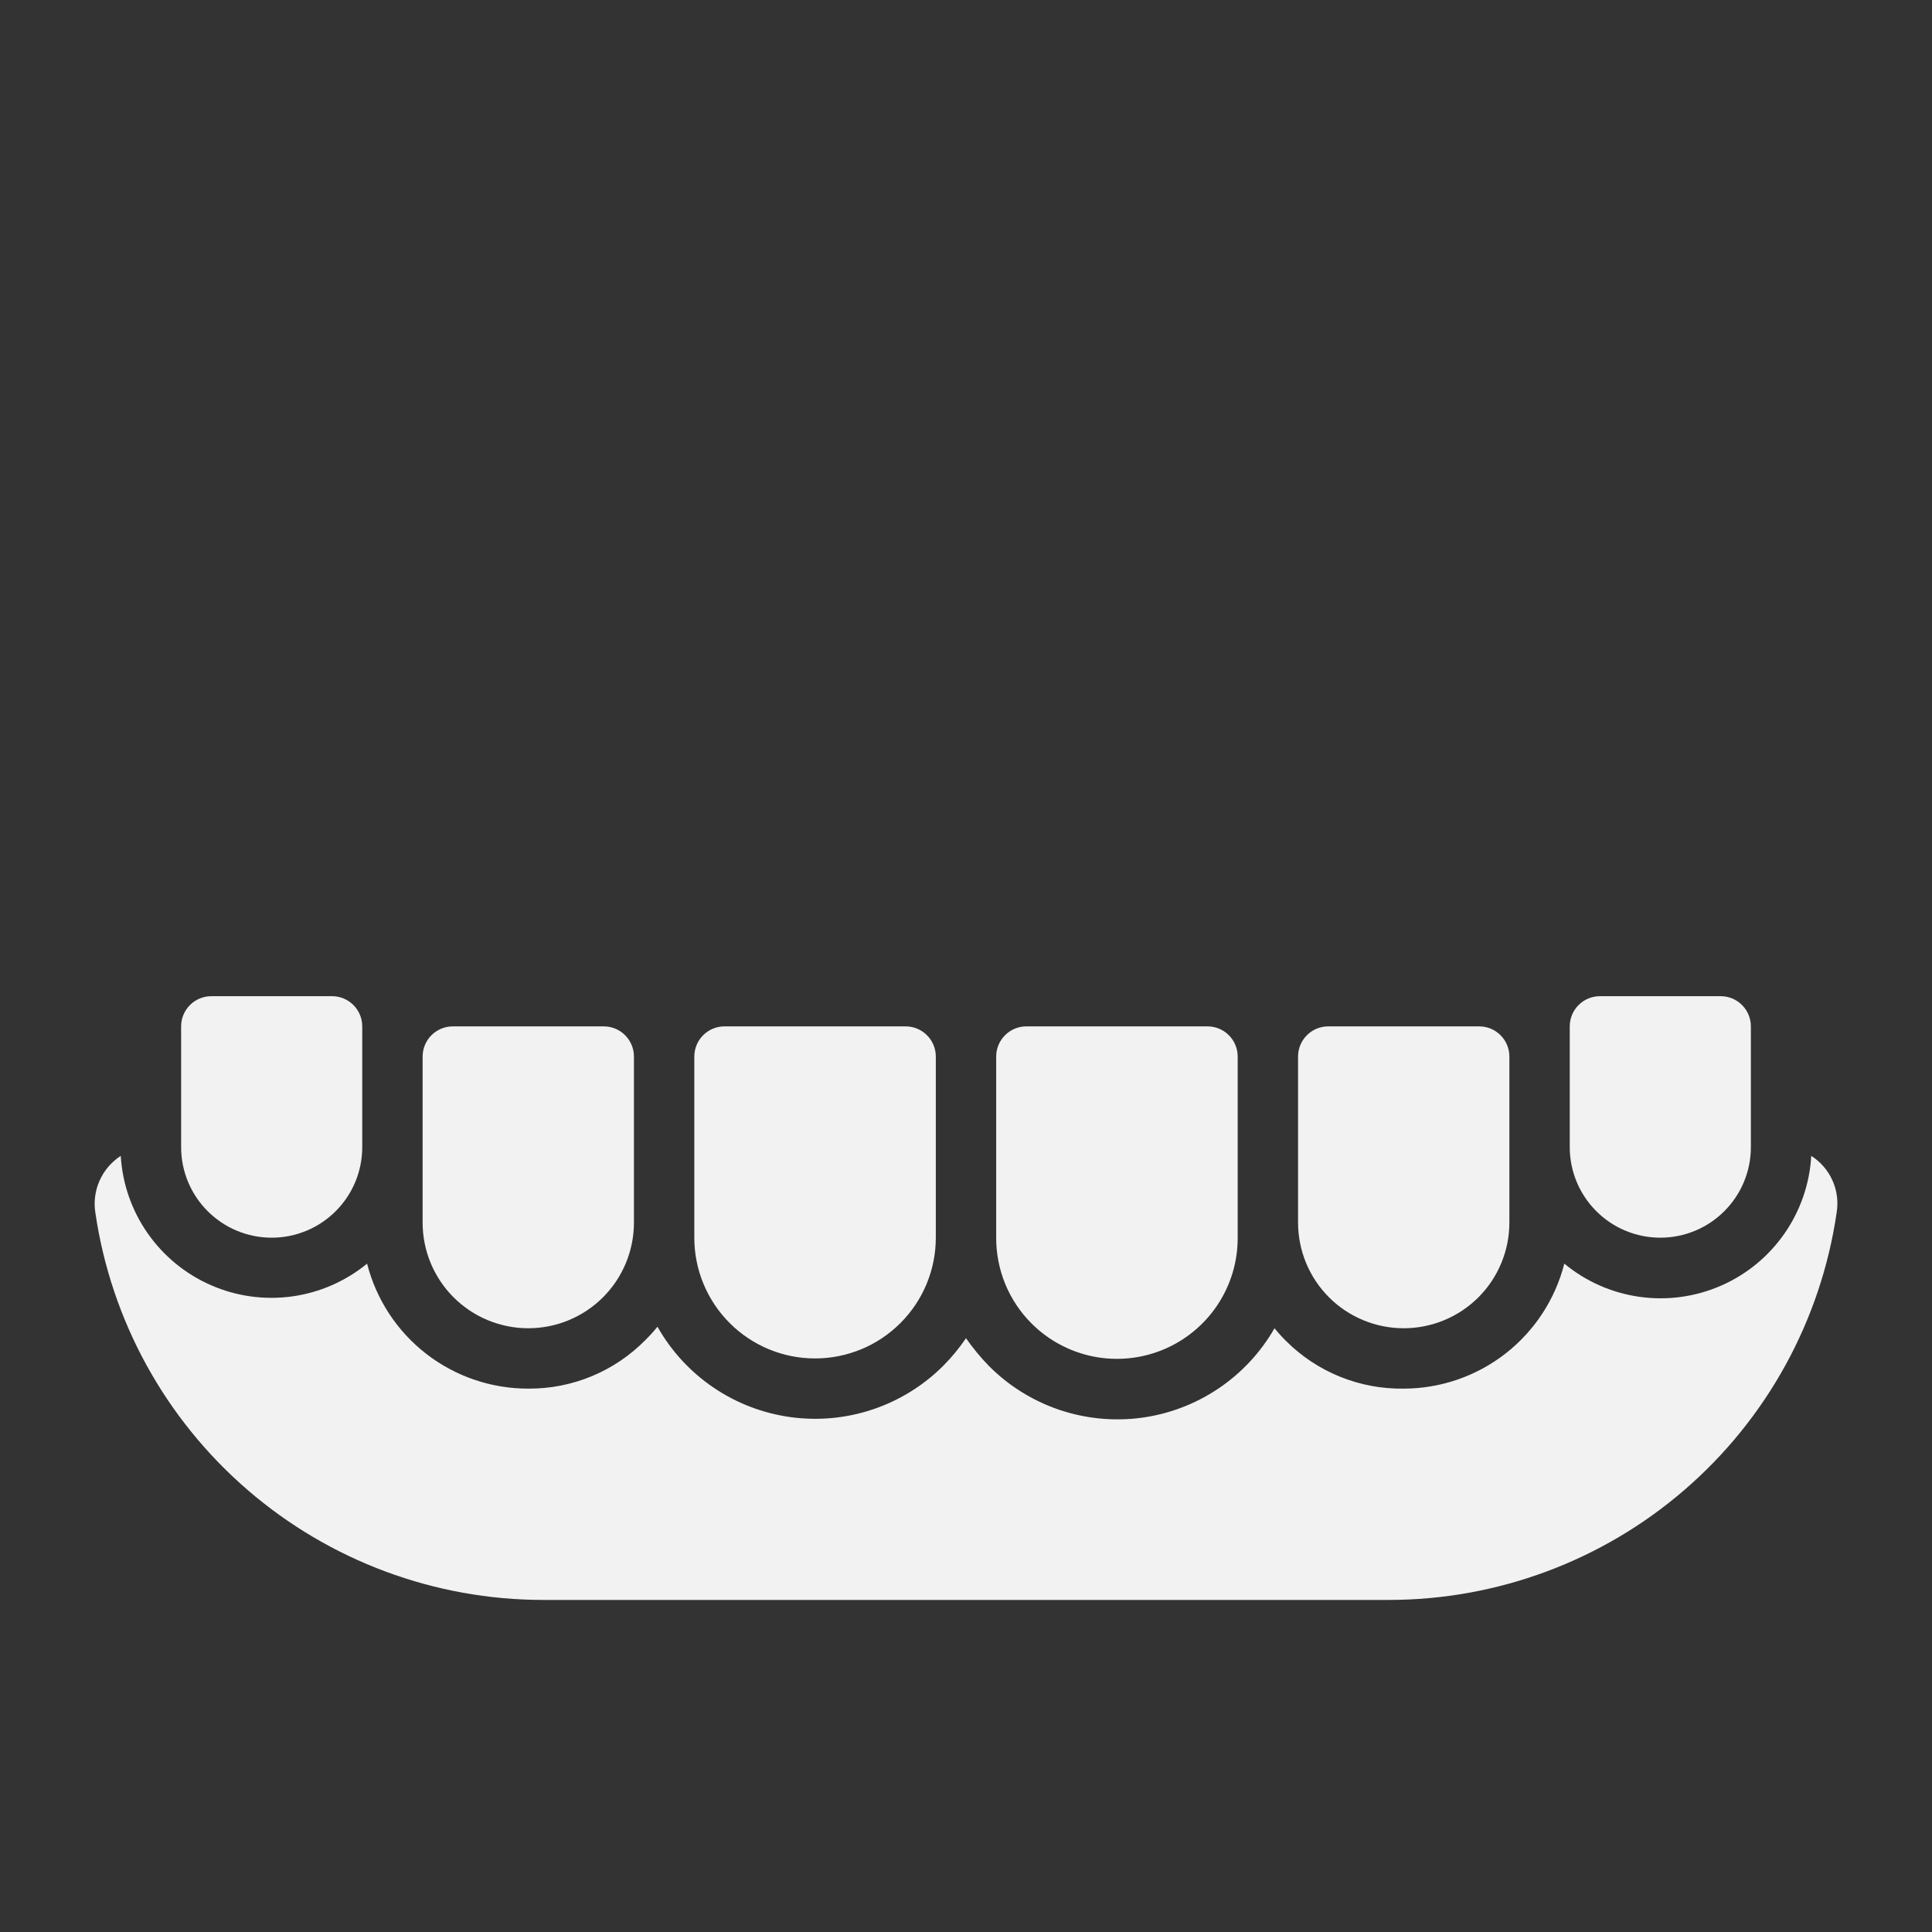
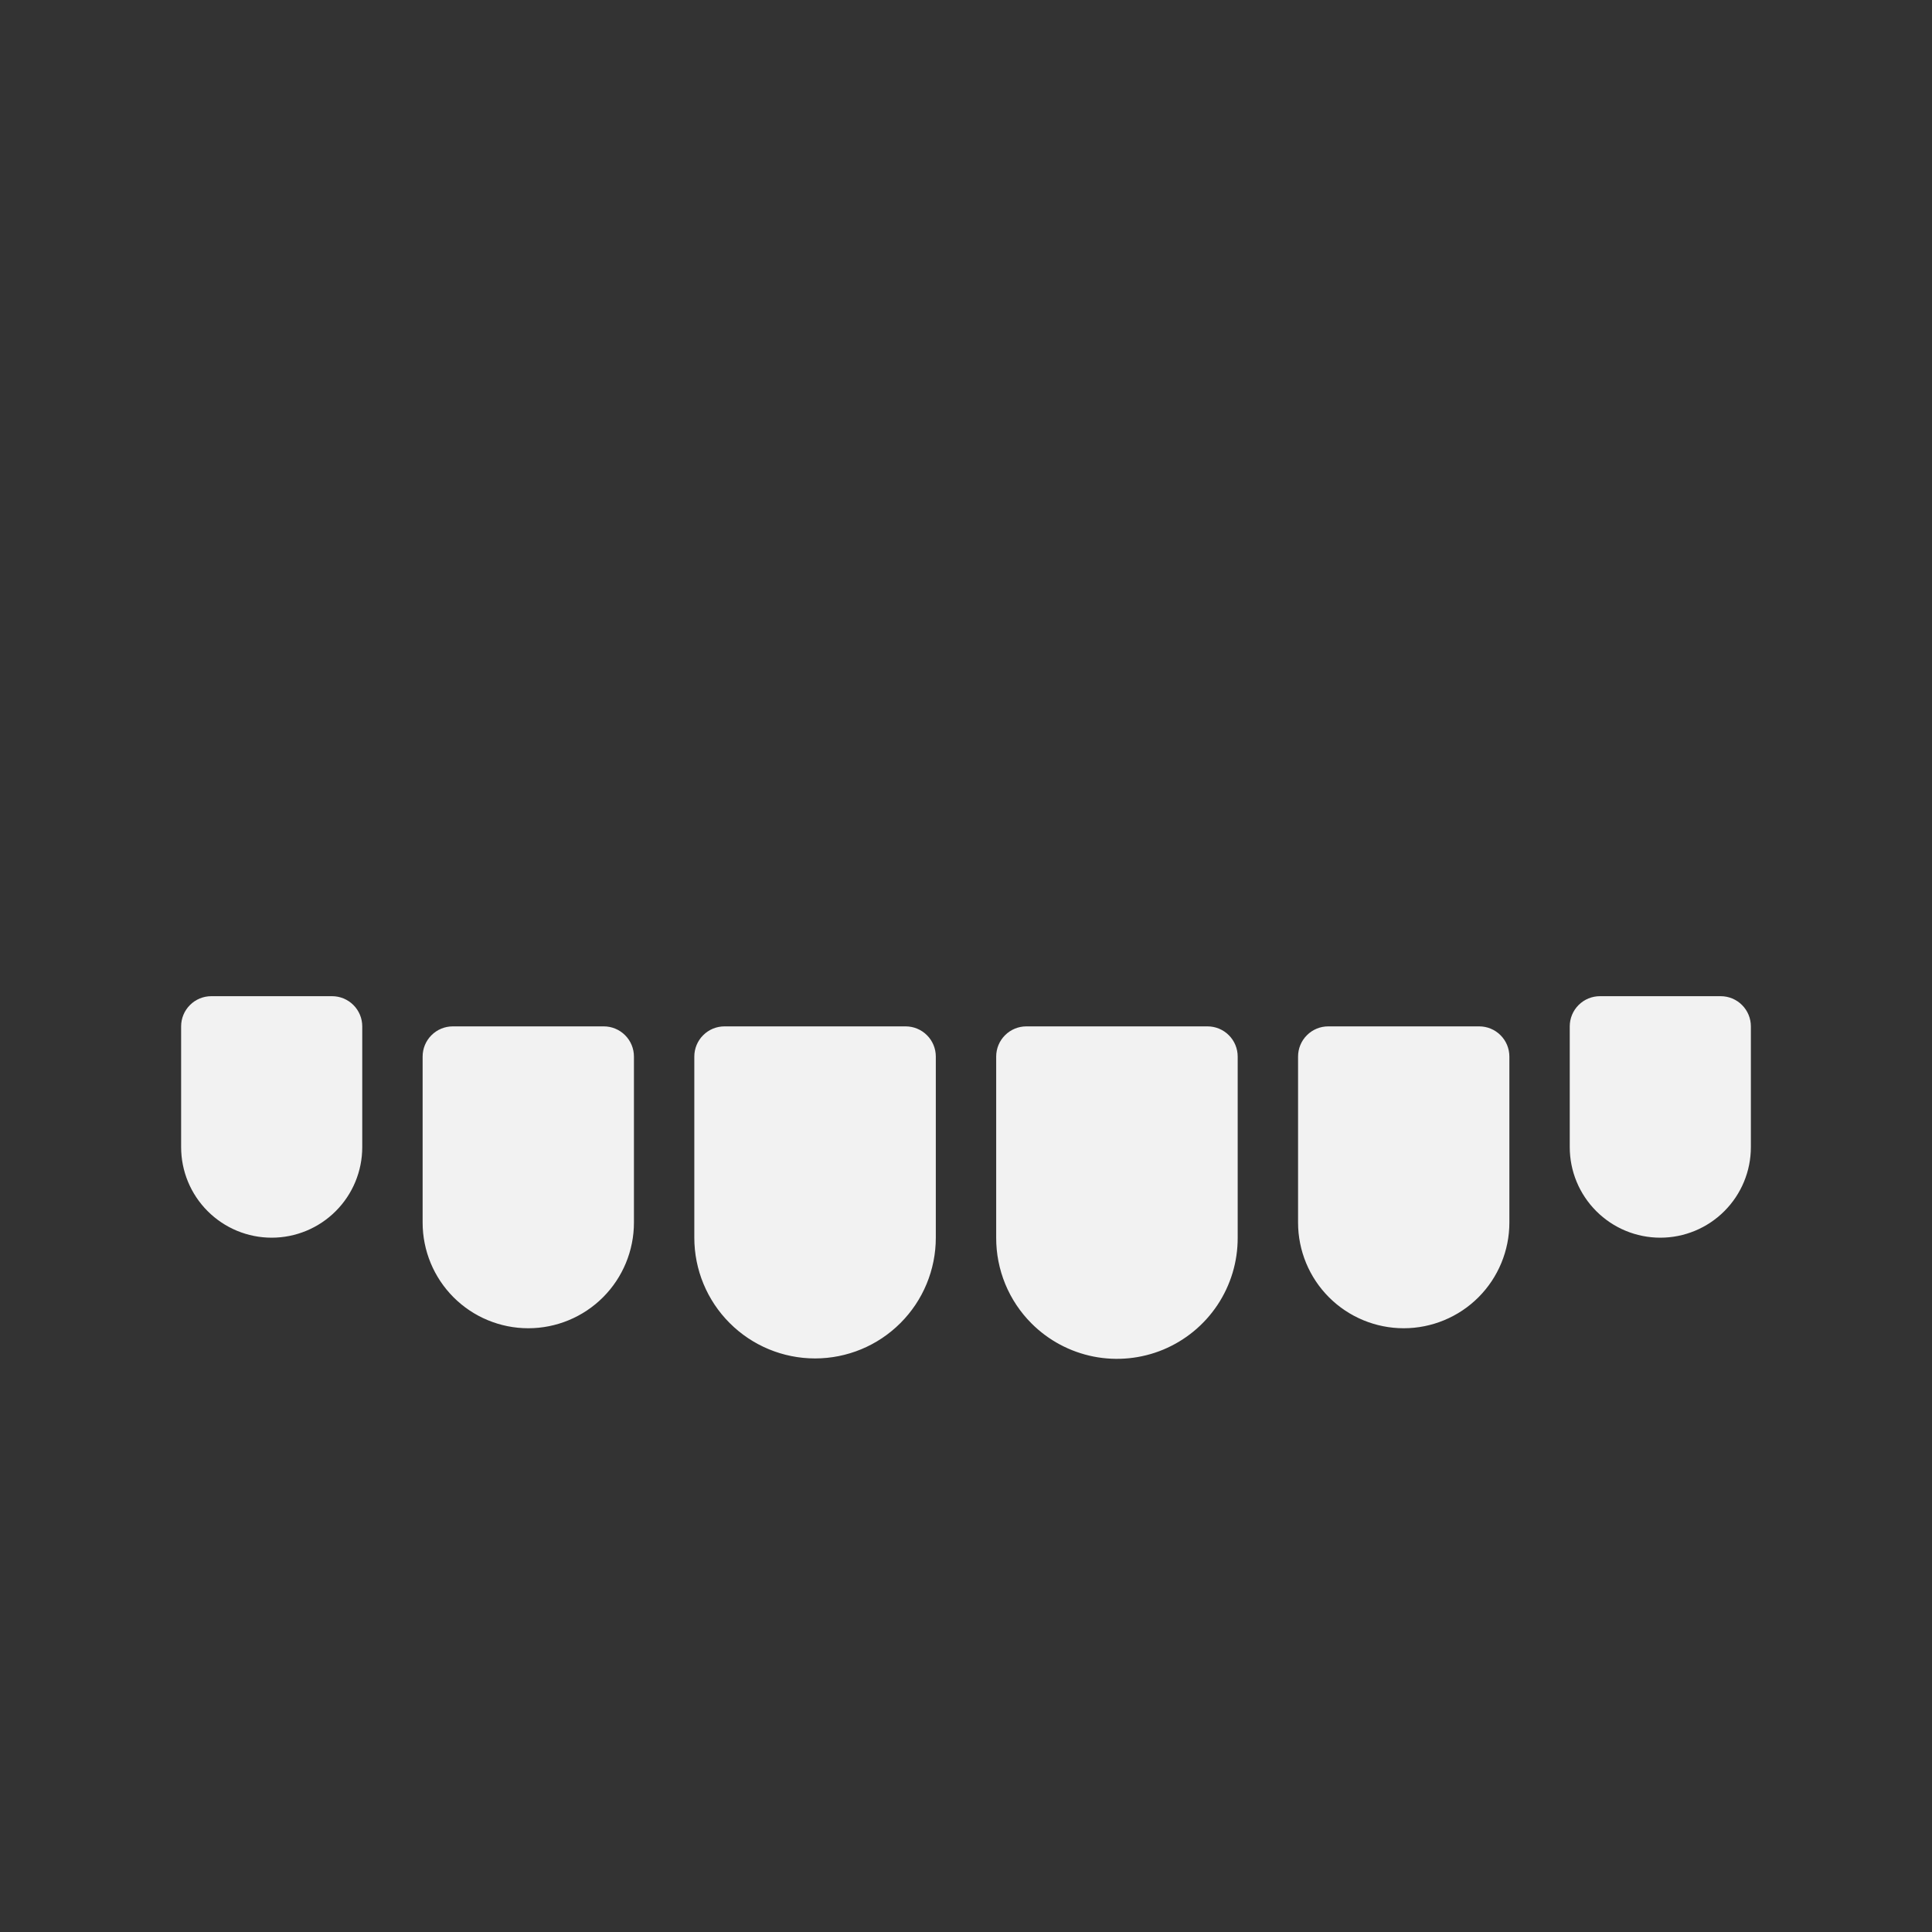
<svg xmlns="http://www.w3.org/2000/svg" width="64" height="64" viewBox="0 0 64 64" fill="none">
  <rect x="0" y="0" width="64" height="64" fill="#333333" stroke="none" />
-   <path d="M31 35V41C31 42.061 30.579 43.078 29.828 43.828C29.078 44.579 28.061 45 27 45C25.939 45 24.922 44.579 24.172 43.828C23.421 43.078 23 42.061 23 41V35C23 34.735 23.105 34.48 23.293 34.293C23.48 34.105 23.735 34 24 34H30C30.265 34 30.52 34.105 30.707 34.293C30.895 34.48 31 34.735 31 35ZM21 35V40.5C21 41.428 20.631 42.319 19.975 42.975C19.319 43.631 18.428 44 17.5 44C16.572 44 15.681 43.631 15.025 42.975C14.369 42.319 14 41.428 14 40.5V35C14 34.735 14.105 34.48 14.293 34.293C14.48 34.105 14.735 34 15 34H20C20.265 34 20.52 34.105 20.707 34.293C20.895 34.48 21 34.735 21 35ZM12 34V38C12 38.796 11.684 39.559 11.121 40.121C10.559 40.684 9.796 41 9 41C8.204 41 7.441 40.684 6.879 40.121C6.316 39.559 6 38.796 6 38V34C6 33.735 6.105 33.48 6.293 33.293C6.48 33.105 6.735 33 7 33H11C11.265 33 11.52 33.105 11.707 33.293C11.895 33.48 12 33.735 12 34ZM41 35V41C41.003 41.792 40.77 42.568 40.331 43.228C39.892 43.888 39.267 44.402 38.536 44.707C37.804 45.011 36.998 45.091 36.221 44.937C35.444 44.782 34.73 44.401 34.17 43.84C33.797 43.467 33.502 43.024 33.301 42.537C33.101 42.049 32.998 41.527 33 41V35C33 34.735 33.105 34.48 33.293 34.293C33.48 34.105 33.735 34 34 34H40C40.265 34 40.52 34.105 40.707 34.293C40.895 34.48 41 34.735 41 35ZM50 35V40.5C50 41.428 49.631 42.319 48.975 42.975C48.319 43.631 47.428 44 46.5 44C45.572 44 44.681 43.631 44.025 42.975C43.369 42.319 43 41.428 43 40.5V35C43 34.735 43.105 34.48 43.293 34.293C43.48 34.105 43.735 34 44 34H49C49.265 34 49.52 34.105 49.707 34.293C49.895 34.48 50 34.735 50 35ZM58 34V38C58 38.796 57.684 39.559 57.121 40.121C56.559 40.684 55.796 41 55 41C54.204 41 53.441 40.684 52.879 40.121C52.316 39.559 52 38.796 52 38V34C52 33.735 52.105 33.48 52.293 33.293C52.48 33.105 52.735 33 53 33H57C57.265 33 57.52 33.105 57.707 33.293C57.895 33.48 58 33.735 58 34Z" fill="#F2F2F2" />
-   <path d="M60.84 40.18C60.317 43.742 58.53 46.997 55.805 49.351C53.081 51.705 49.6 53 46 53H18C14.4 53 10.919 51.705 8.195 49.351C5.47 46.997 3.683 43.742 3.16 40.18C3.101 39.817 3.149 39.446 3.299 39.11C3.448 38.774 3.692 38.489 4 38.29C4.055 39.21 4.363 40.097 4.89 40.852C5.417 41.608 6.143 42.204 6.987 42.573C7.831 42.943 8.761 43.071 9.674 42.946C10.587 42.82 11.447 42.444 12.16 41.86C12.463 43.046 13.152 44.097 14.119 44.847C15.087 45.597 16.276 46.002 17.5 46C18.222 46.005 18.937 45.865 19.603 45.589C20.27 45.312 20.874 44.904 21.38 44.39C21.521 44.251 21.655 44.104 21.78 43.95C22.235 44.756 22.87 45.446 23.636 45.965C24.402 46.485 25.278 46.82 26.195 46.945C27.112 47.07 28.046 46.981 28.922 46.685C29.799 46.389 30.596 45.895 31.25 45.24C31.527 44.96 31.778 44.656 32 44.33C32.228 44.657 32.482 44.965 32.76 45.25C33.411 45.905 34.205 46.4 35.079 46.698C35.953 46.995 36.884 47.087 37.8 46.967C38.715 46.846 39.59 46.515 40.357 46C41.124 45.486 41.761 44.801 42.22 44C42.342 44.151 42.472 44.294 42.61 44.43C43.121 44.938 43.728 45.339 44.396 45.608C45.065 45.878 45.78 46.011 46.5 46C47.721 45.998 48.906 45.59 49.869 44.841C50.832 44.091 51.518 43.042 51.82 41.86C52.533 42.45 53.395 42.83 54.311 42.959C55.227 43.088 56.16 42.961 57.008 42.591C57.856 42.221 58.584 41.623 59.112 40.864C59.641 40.104 59.948 39.214 60 38.29C60.31 38.487 60.556 38.772 60.705 39.108C60.855 39.444 60.901 39.817 60.84 40.18Z" fill="#F2F2F2" />
+   <path d="M31 35V41C31 42.061 30.579 43.078 29.828 43.828C29.078 44.579 28.061 45 27 45C25.939 45 24.922 44.579 24.172 43.828C23.421 43.078 23 42.061 23 41V35C23 34.735 23.105 34.48 23.293 34.293C23.48 34.105 23.735 34 24 34H30C30.265 34 30.52 34.105 30.707 34.293C30.895 34.48 31 34.735 31 35ZM21 35V40.5C21 41.428 20.631 42.319 19.975 42.975C19.319 43.631 18.428 44 17.5 44C16.572 44 15.681 43.631 15.025 42.975C14.369 42.319 14 41.428 14 40.5V35C14 34.735 14.105 34.48 14.293 34.293C14.48 34.105 14.735 34 15 34H20C20.265 34 20.52 34.105 20.707 34.293C20.895 34.48 21 34.735 21 35ZM12 34V38C12 38.796 11.684 39.559 11.121 40.121C10.559 40.684 9.796 41 9 41C8.204 41 7.441 40.684 6.879 40.121C6.316 39.559 6 38.796 6 38V34C6 33.735 6.105 33.48 6.293 33.293C6.48 33.105 6.735 33 7 33H11C11.265 33 11.52 33.105 11.707 33.293C11.895 33.48 12 33.735 12 34ZM41 35V41C41.003 41.792 40.77 42.568 40.331 43.228C39.892 43.888 39.267 44.402 38.536 44.707C37.804 45.011 36.998 45.091 36.221 44.937C35.444 44.782 34.73 44.401 34.17 43.84C33.797 43.467 33.502 43.024 33.301 42.537C33.101 42.049 32.998 41.527 33 41V35C33 34.735 33.105 34.48 33.293 34.293C33.48 34.105 33.735 34 34 34H40C40.265 34 40.52 34.105 40.707 34.293C40.895 34.48 41 34.735 41 35M50 35V40.5C50 41.428 49.631 42.319 48.975 42.975C48.319 43.631 47.428 44 46.5 44C45.572 44 44.681 43.631 44.025 42.975C43.369 42.319 43 41.428 43 40.5V35C43 34.735 43.105 34.48 43.293 34.293C43.48 34.105 43.735 34 44 34H49C49.265 34 49.52 34.105 49.707 34.293C49.895 34.48 50 34.735 50 35ZM58 34V38C58 38.796 57.684 39.559 57.121 40.121C56.559 40.684 55.796 41 55 41C54.204 41 53.441 40.684 52.879 40.121C52.316 39.559 52 38.796 52 38V34C52 33.735 52.105 33.48 52.293 33.293C52.48 33.105 52.735 33 53 33H57C57.265 33 57.52 33.105 57.707 33.293C57.895 33.48 58 33.735 58 34Z" fill="#F2F2F2" />
</svg>